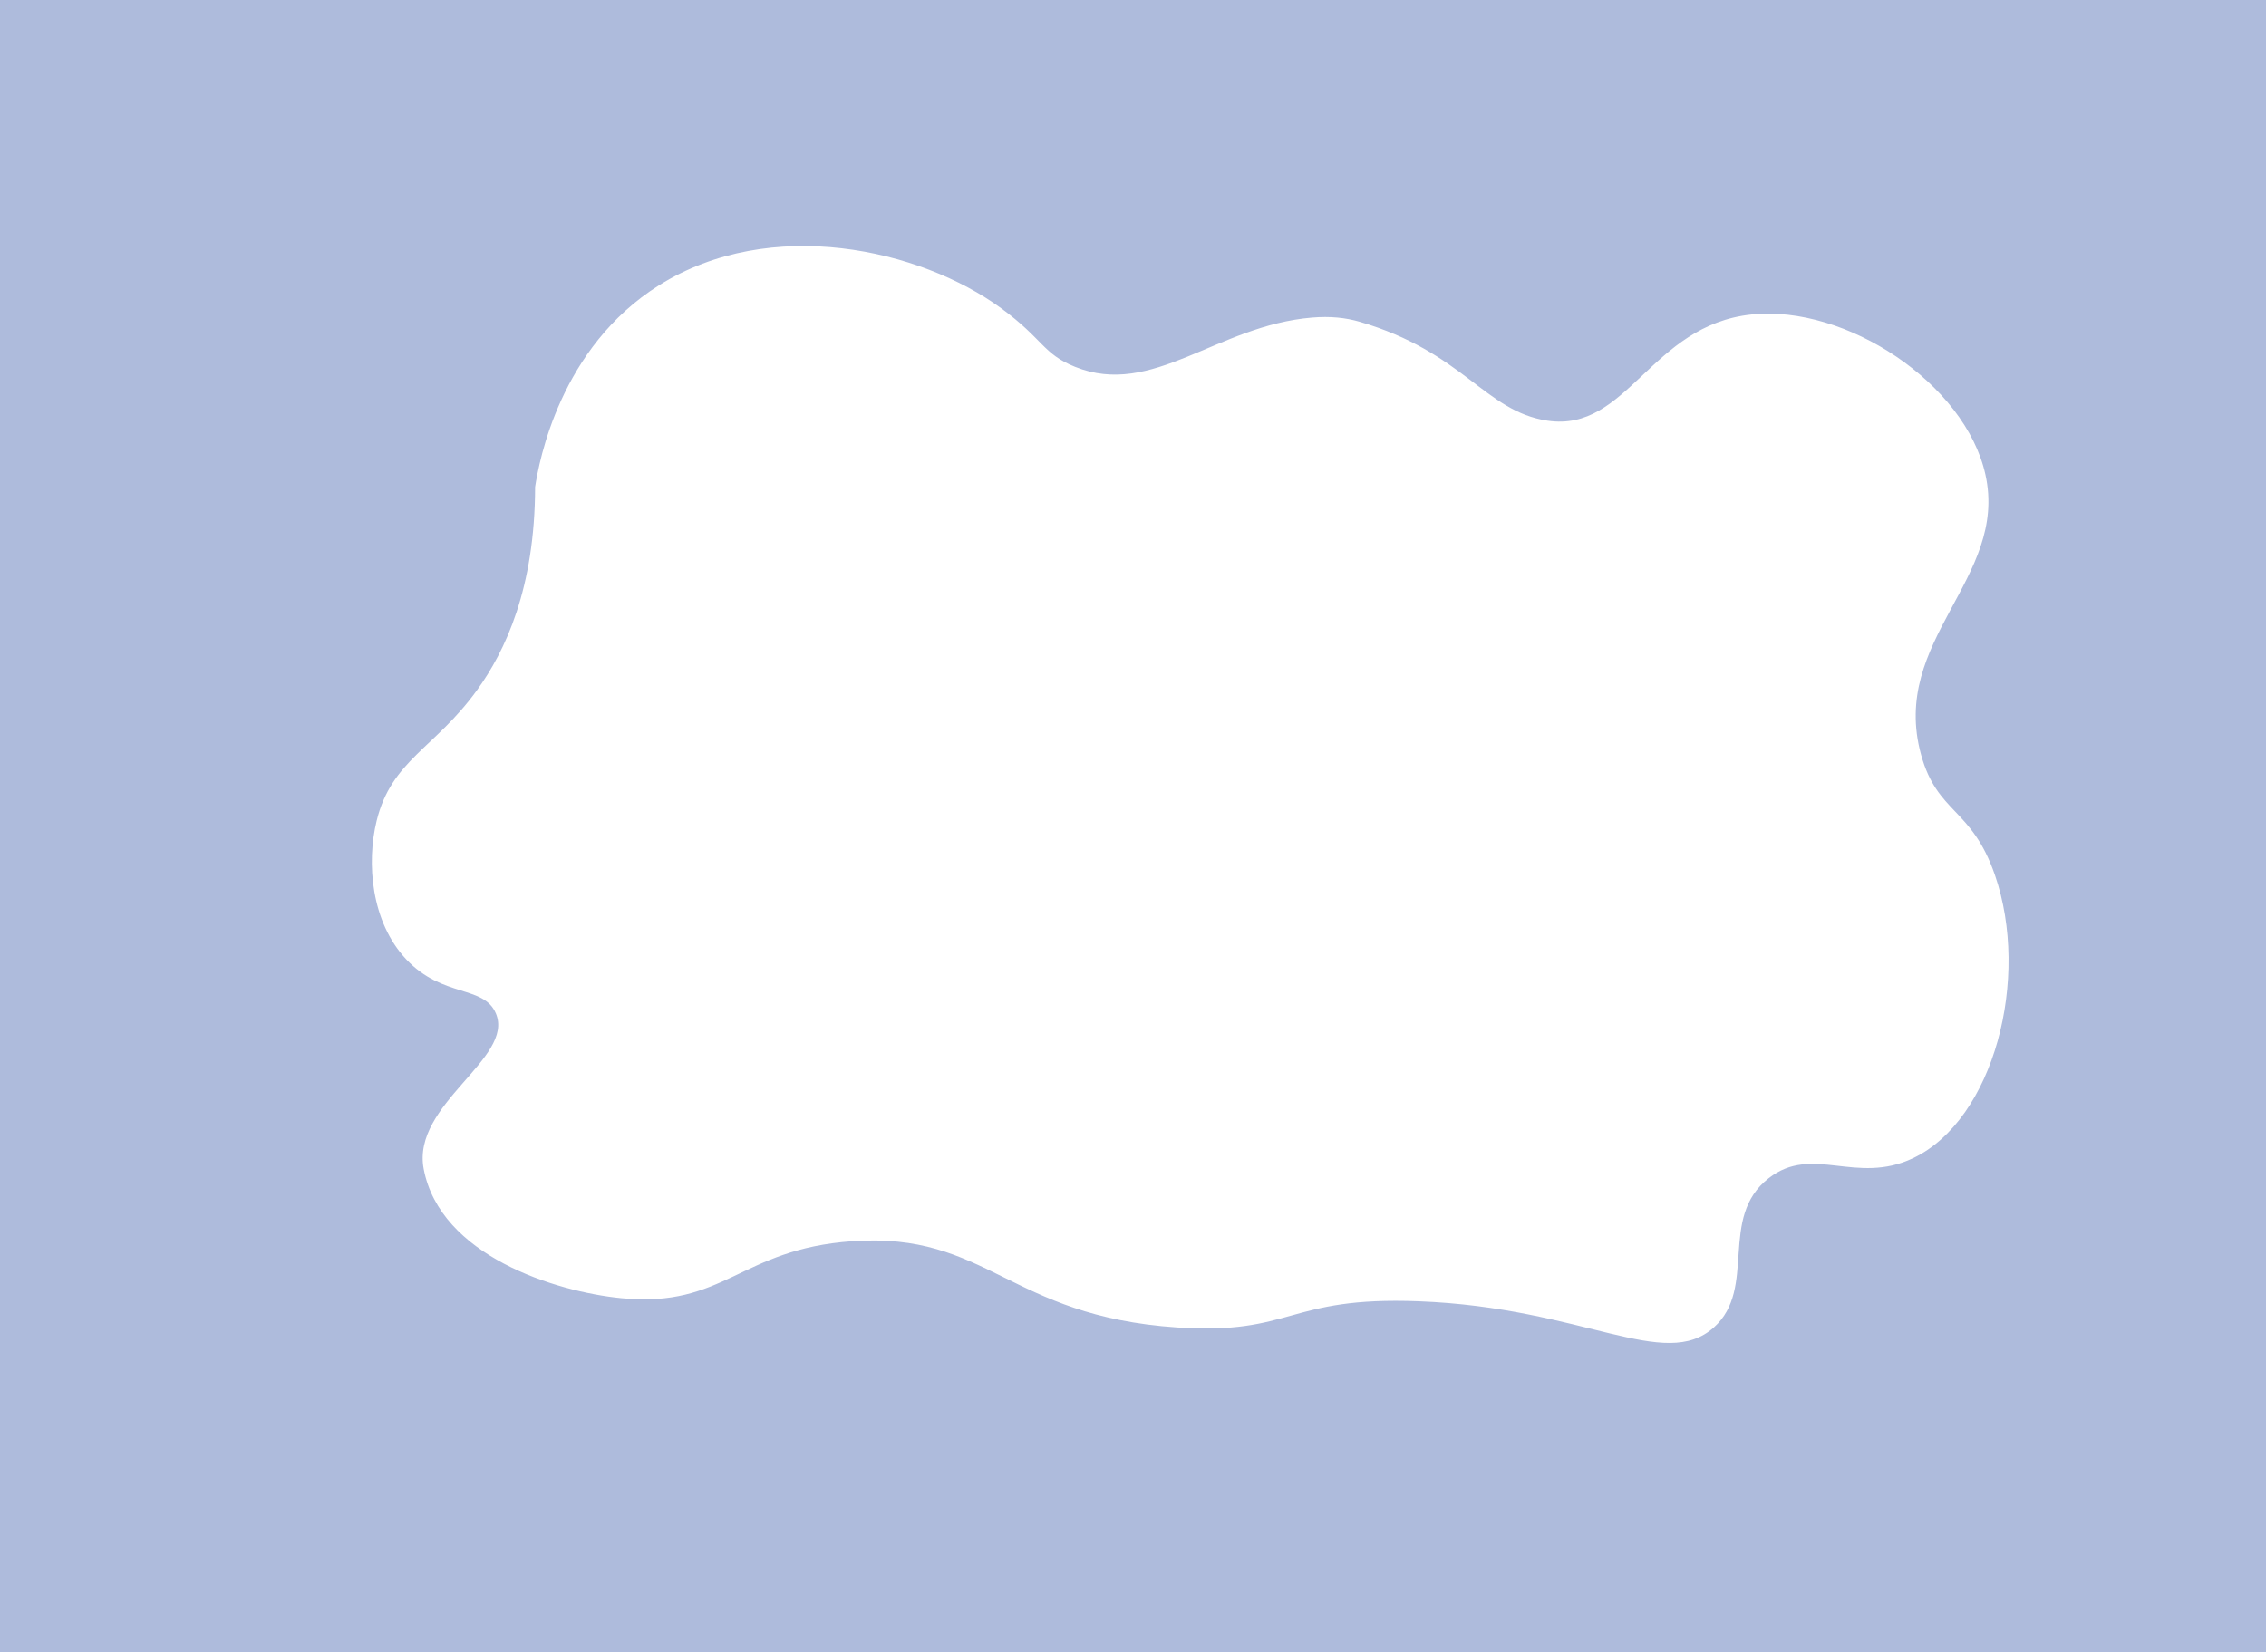
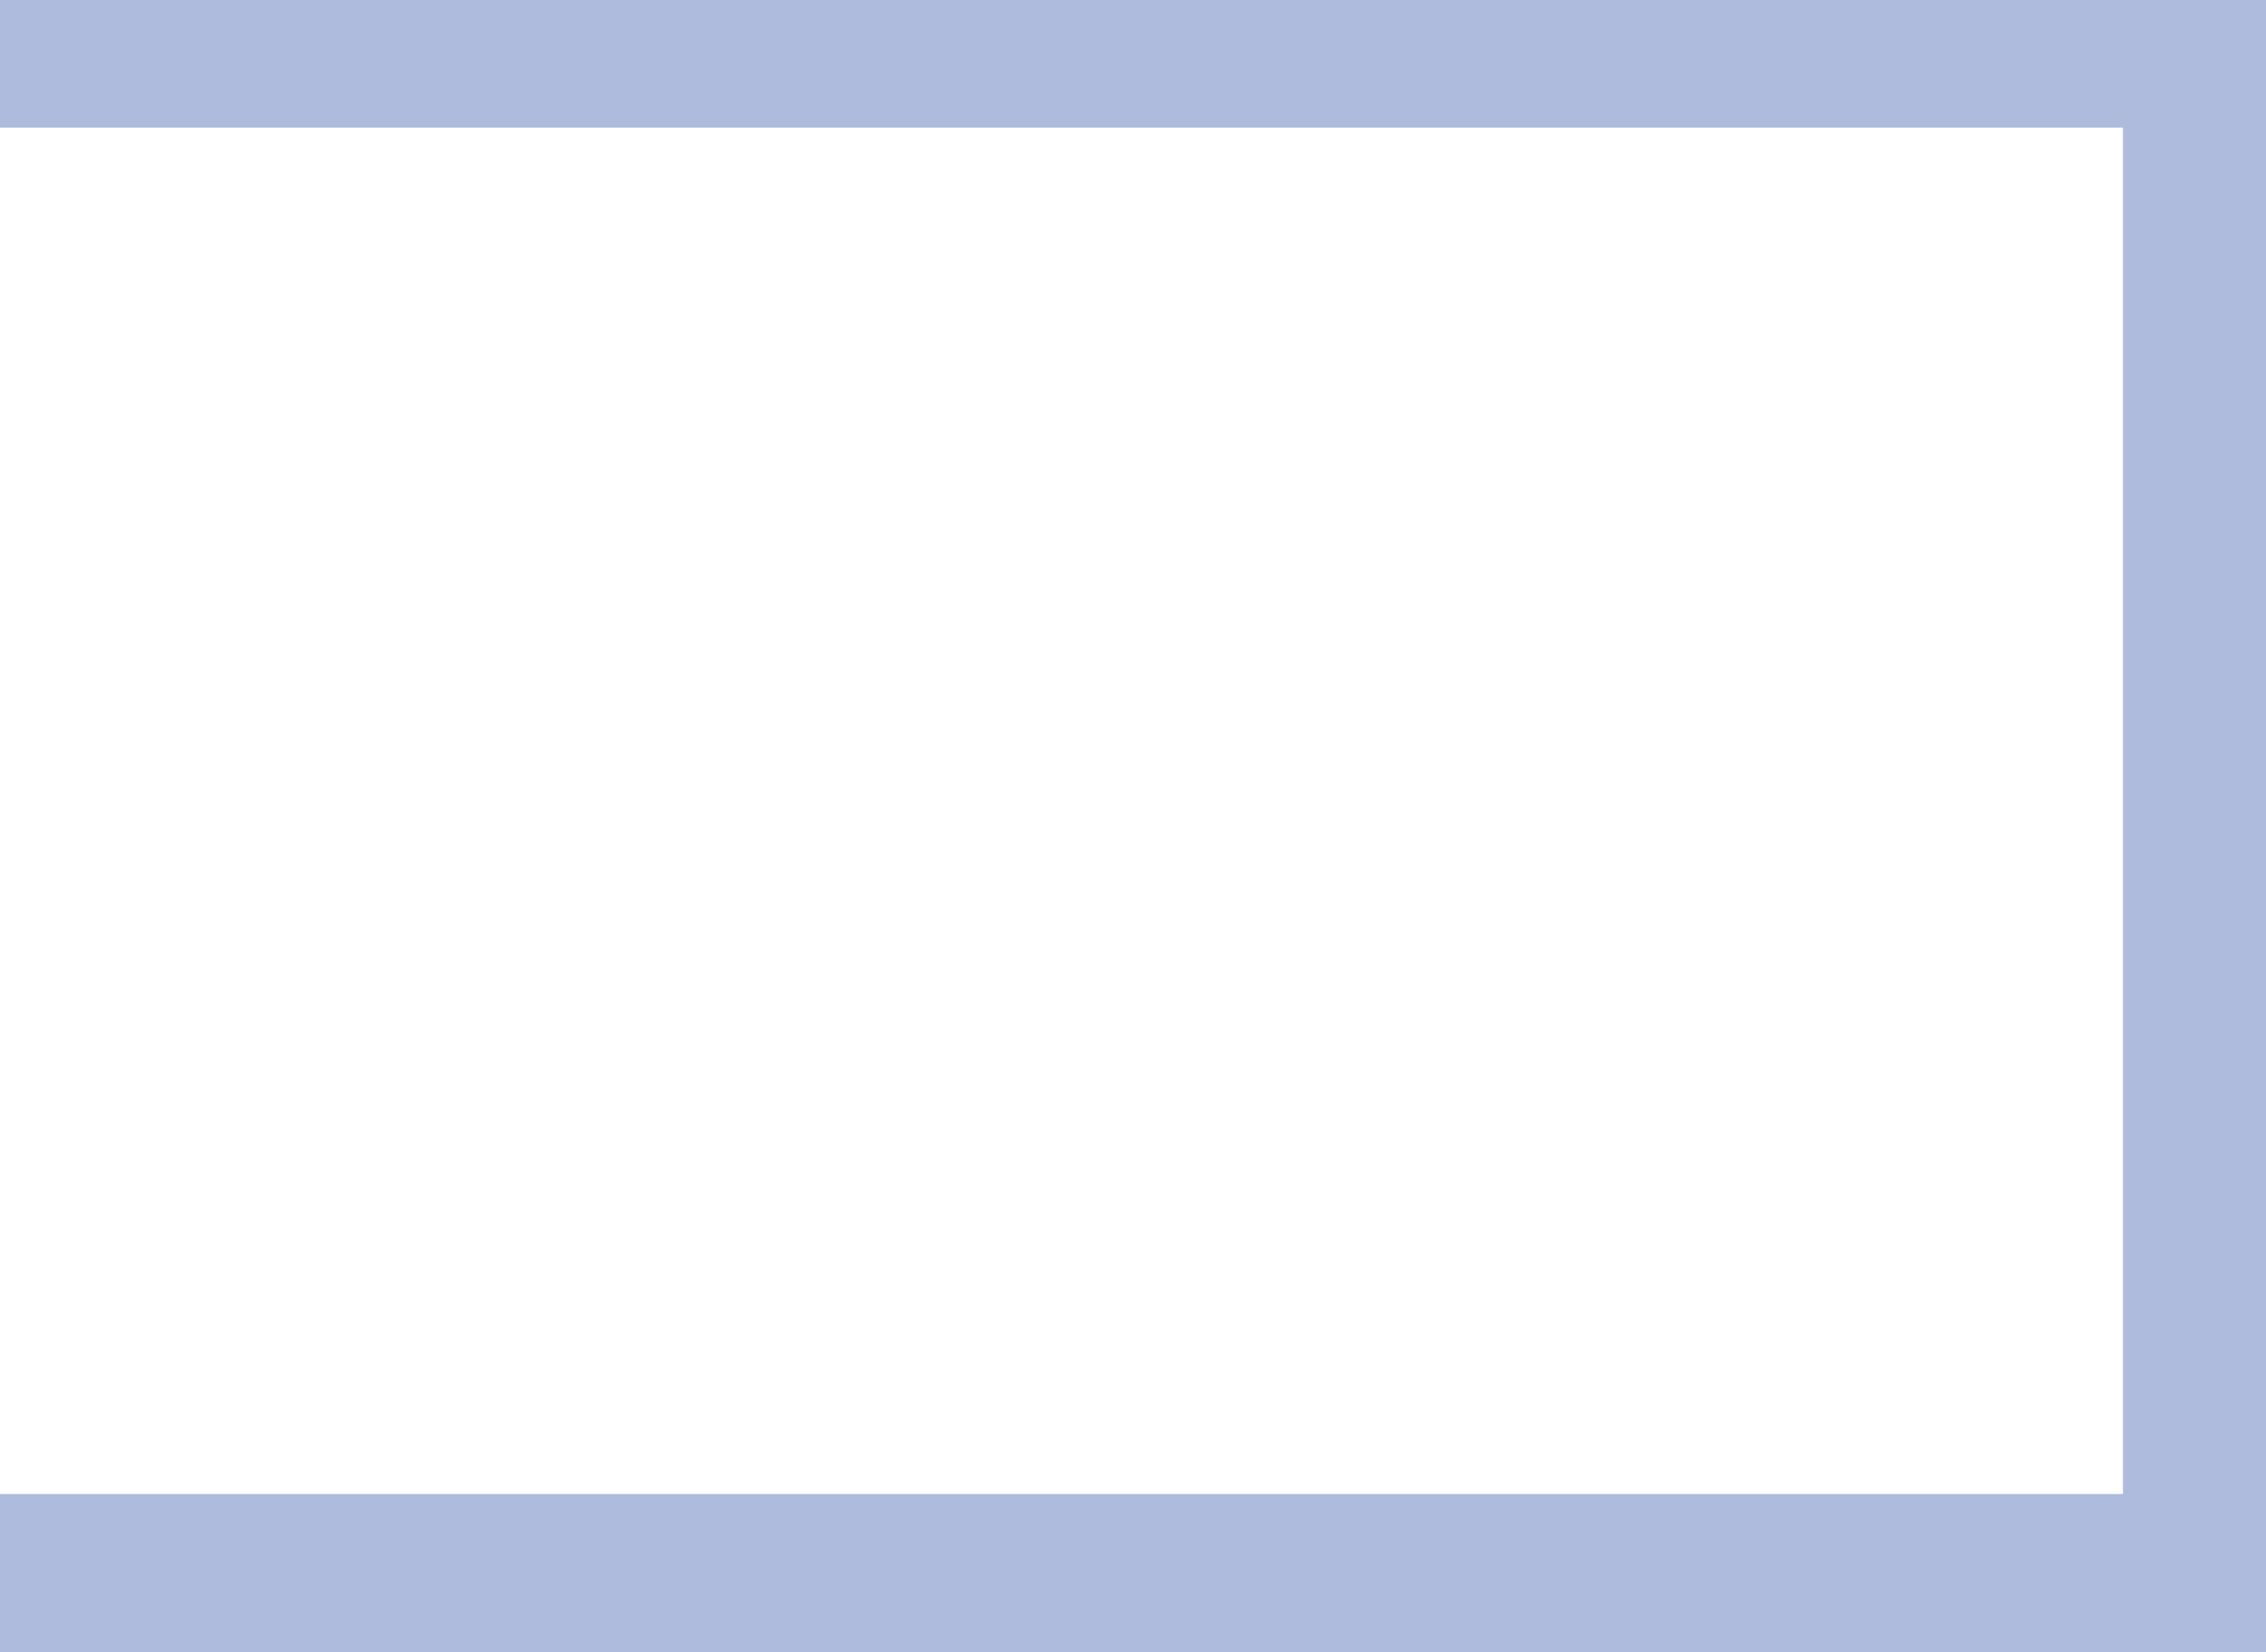
<svg xmlns="http://www.w3.org/2000/svg" id="Layer_1" data-name="Layer 1" viewBox="0 0 920.17 670.98">
  <defs>
    <style> .cls-1 { filter: url(#drop-shadow-1); } .cls-1, .cls-2 { fill: #aebbdc; stroke-width: 0px; } </style>
    <filter id="drop-shadow-1" filterUnits="userSpaceOnUse">
      <feOffset dx="7" dy="7" />
      <feGaussianBlur result="blur" stdDeviation="5" />
      <feFlood flood-color="#231f20" flood-opacity=".71" />
      <feComposite in2="blur" operator="in" />
      <feComposite in="SourceGraphic" />
    </filter>
  </defs>
-   <path class="cls-1" d="M40.55,31.44v595.85h841.89V31.44H40.55ZM769.9,463.39c-23.2,11.1-40.86-5.69-58.64,8.13-20.66,16.06-4.51,44.73-22.31,60.65-20.13,18.01-52.67-8.03-119.82-10.63-53.61-2.08-51.04,13.81-98.15,10.63-68.62-4.63-76.89-38.88-131.93-35.02-45.66,3.2-51.79,27.23-93.69,23.14-26.82-2.62-73.66-17.28-80.31-52.52-4.97-26.36,37.04-44.9,29.32-63.15-4.89-11.55-21.55-6.25-36.33-21.89-14.46-15.29-16.23-39.41-12.11-56.28,6.03-24.74,23.65-29.42,40.79-53.15,11.48-15.89,23.51-41.36,23.58-82.54,1.63-10.39,10.04-56.63,50.35-81.91,45.32-28.42,106.05-14.73,138.95,9.38,17.07,12.51,16.82,18.46,29.96,23.76,31.5,12.71,57.45-16.77,96.24-20.01,7.46-.62,13.72.07,19.24,1.68,42.3,12.32,50.88,36.42,76.37,40.21,32.58,4.85,41.75-38.81,82.86-43.14,38.33-4.04,86.74,27.97,94.97,65.03,9.4,42.34-38.98,67.11-26.13,113.8,6.61,24,20.48,21.4,29.96,48.77,14.55,42.02-.43,99.4-33.14,115.05Z" />
-   <rect class="cls-2" y="31.44" width="63.09" height="612.39" />
  <rect class="cls-2" y="606.83" width="920.17" height="64.15" />
  <rect class="cls-2" x="862.09" y="19.83" width="58.09" height="624" />
  <rect class="cls-2" width="920.17" height="51.83" />
</svg>